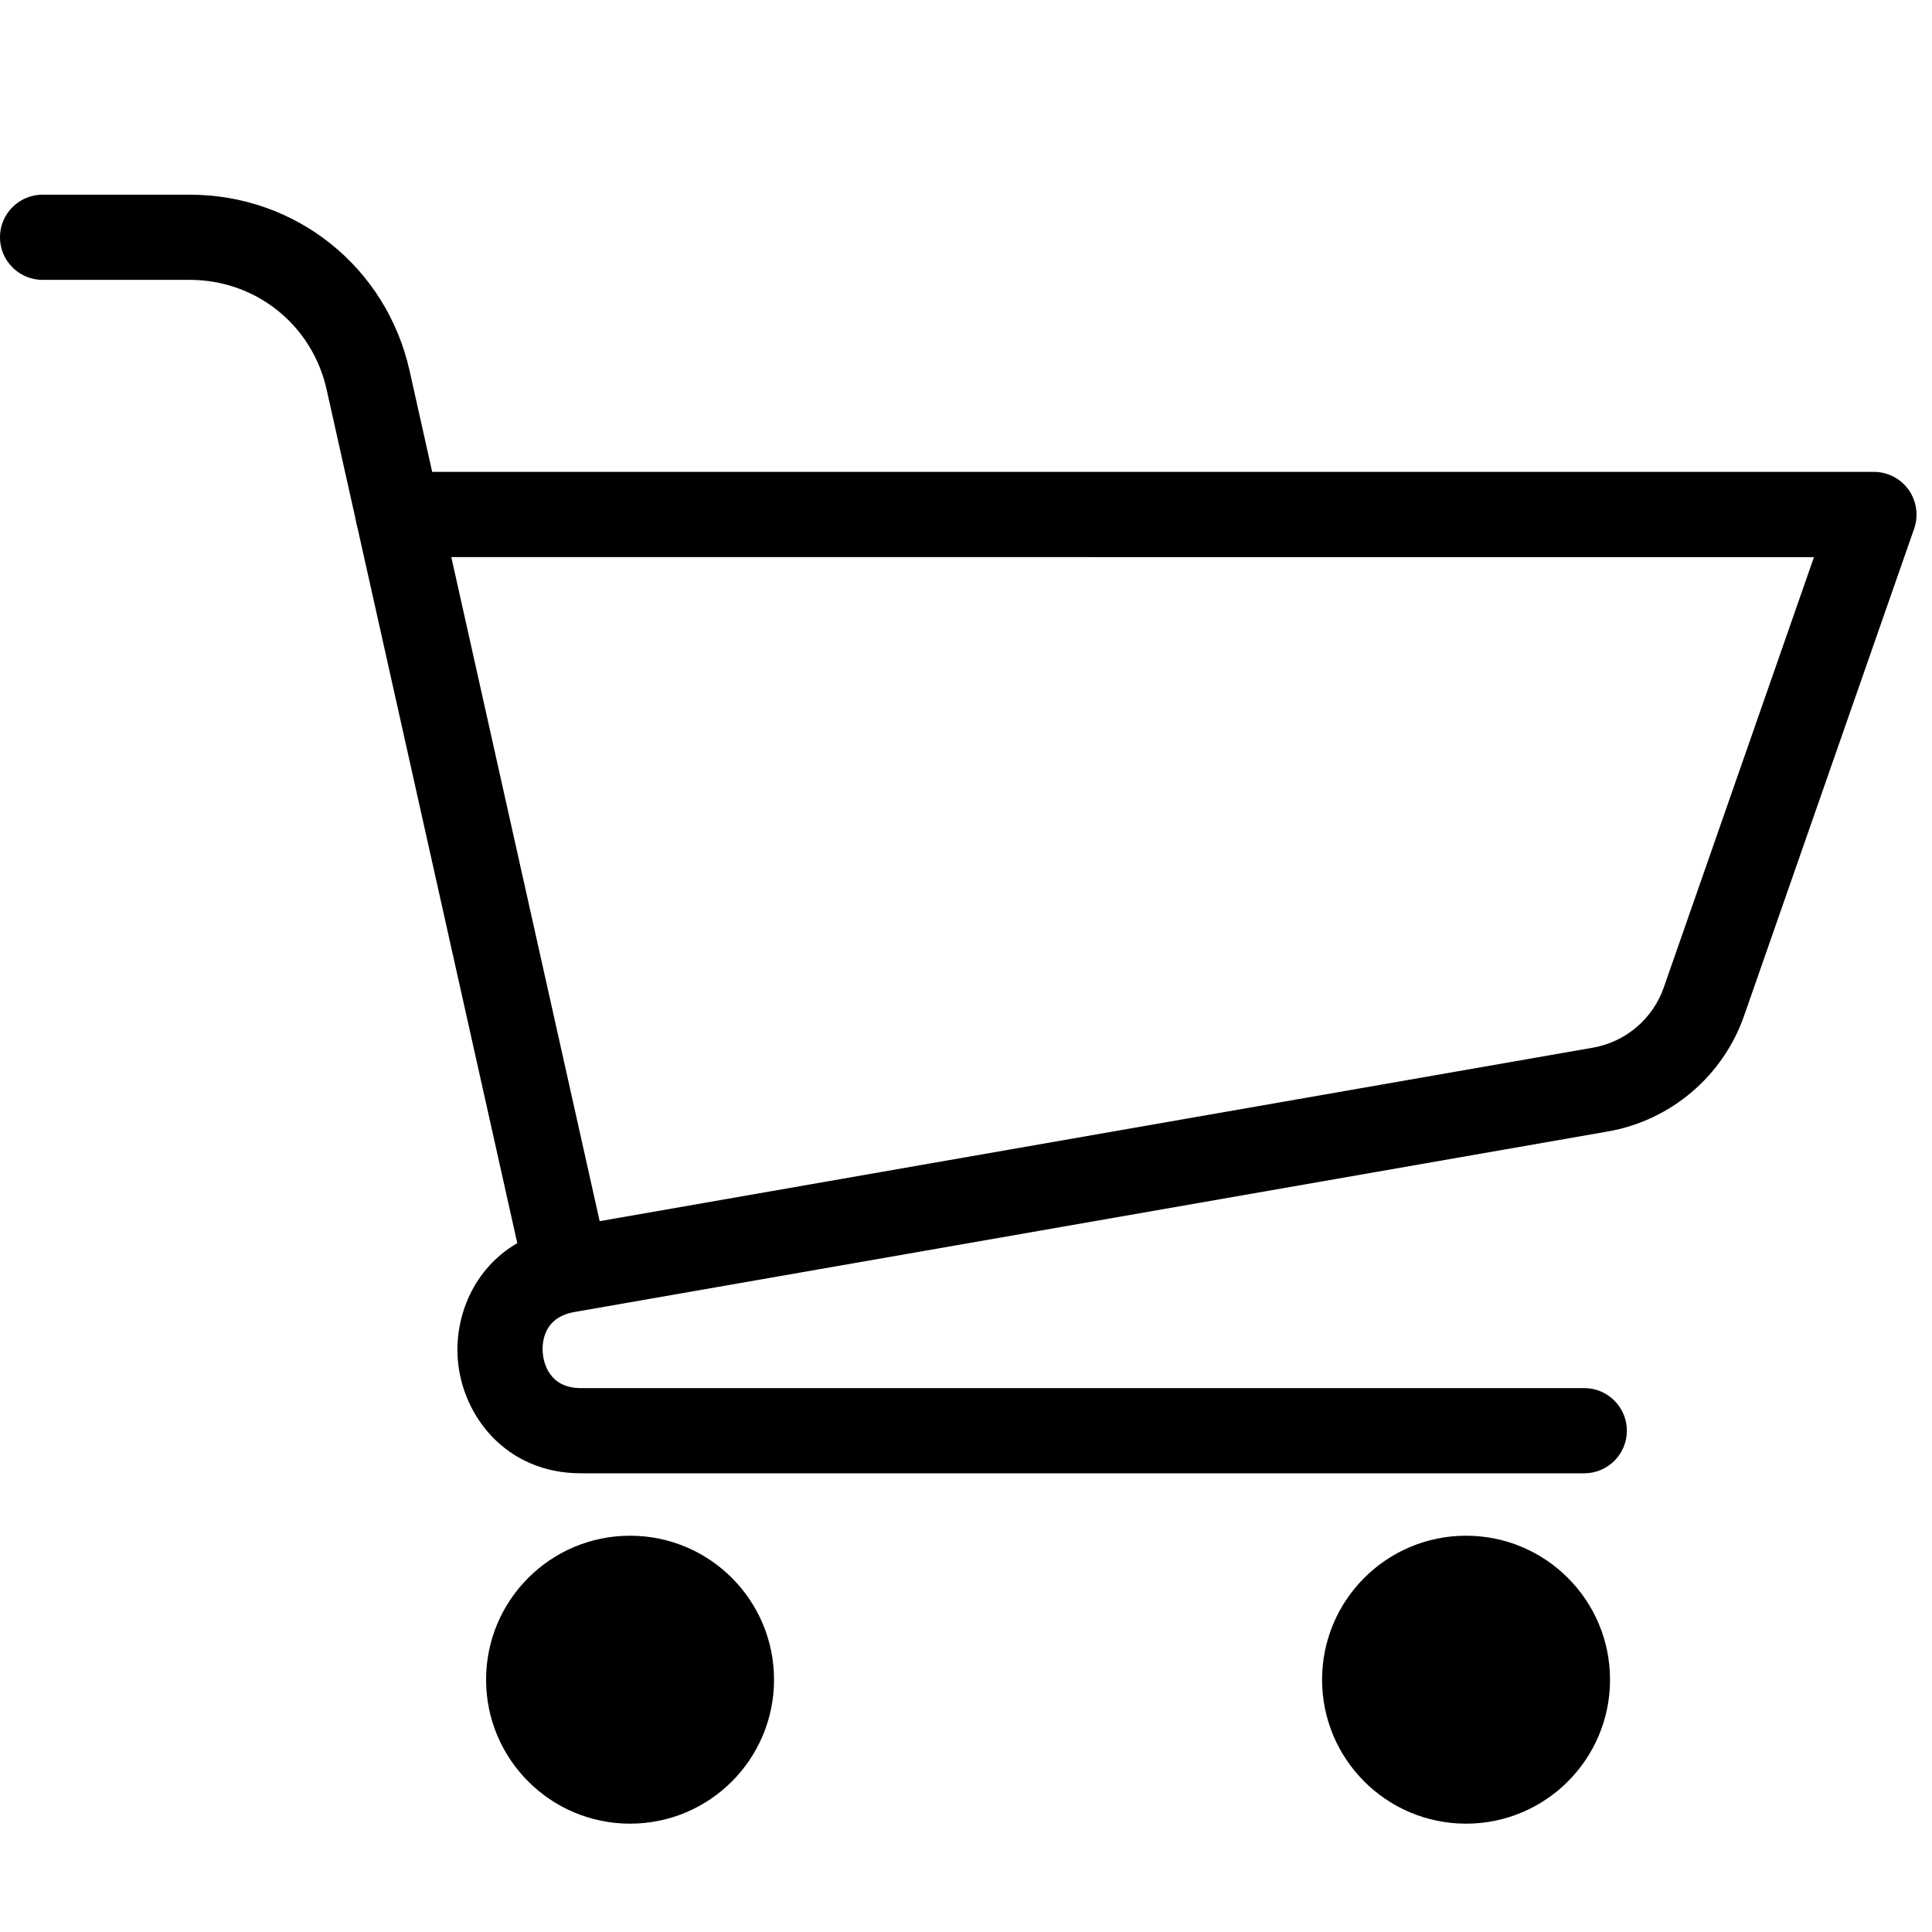
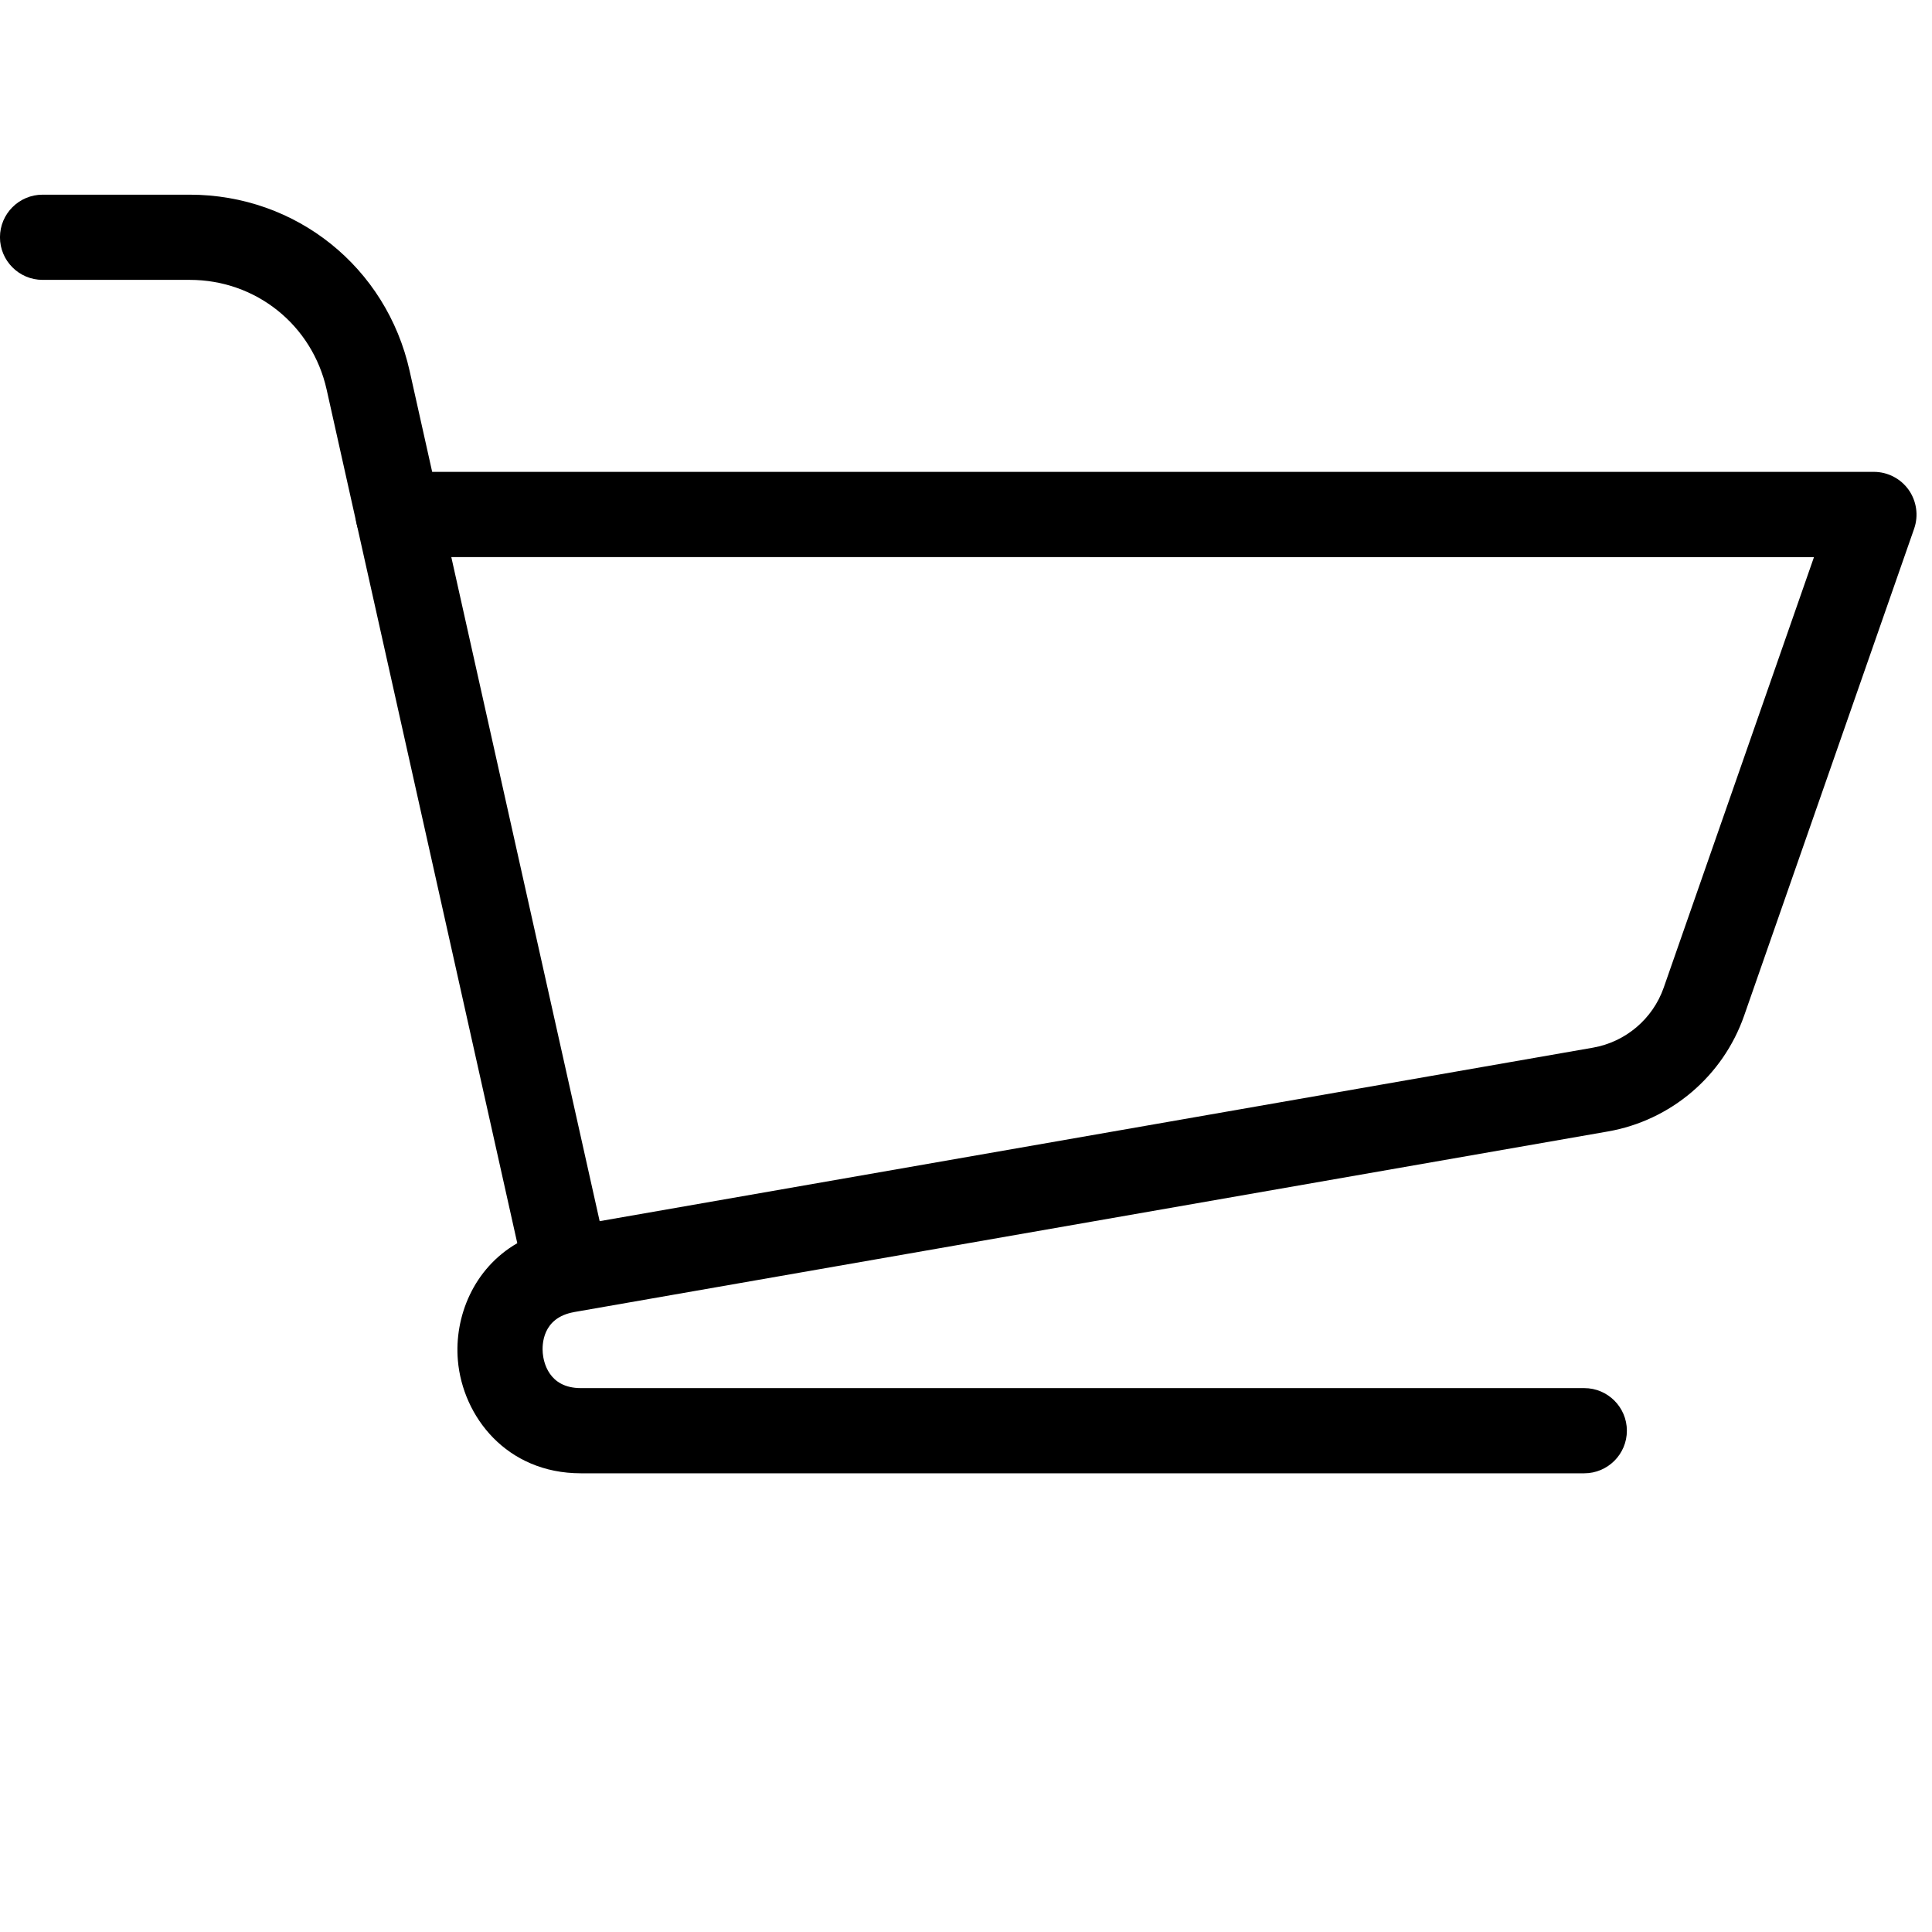
<svg xmlns="http://www.w3.org/2000/svg" version="1.1" id="Layer_1" x="0px" y="0px" width="52px" height="52px" viewBox="0 0 52 52" enable-background="new 0 0 52 52" xml:space="preserve">
  <g transform="translate(1.407 1.407) scale(2.81 2.81)">
    <path d="M14.674,13.611H5.063c-0.712,0-1.132-0.544-1.178-1.081c-0.036-0.419,0.151-0.882,0.569-1.123L2.915,4.516   c-0.027-0.121,0.002-0.247,0.08-0.344c0.077-0.096,0.194-0.153,0.318-0.153h14.135c0.132,0,0.256,0.064,0.333,0.172   c0.076,0.108,0.096,0.246,0.053,0.371l-1.629,4.666c-0.202,0.579-0.703,1.004-1.306,1.109l-9.897,1.729   c-0.001,0-0.002,0-0.004,0.001c-0.306,0.054-0.307,0.314-0.3,0.393c0.007,0.079,0.053,0.335,0.365,0.335h9.611   c0.225,0,0.408,0.183,0.408,0.408C15.082,13.428,14.899,13.611,14.674,13.611z M3.822,4.835l1.421,6.361l9.515-1.662   c0.312-0.055,0.572-0.275,0.677-0.575l1.439-4.123L3.822,4.835L3.822,4.835z" />
    <path d="M3.313,4.835c-0.187,0-0.355-0.129-0.398-0.319L2.628,3.231C2.49,2.612,1.951,2.18,1.317,2.18h-1.41   c-0.225,0-0.408-0.183-0.408-0.408c0-0.225,0.183-0.408,0.408-0.408h1.409c1.019,0,1.885,0.694,2.107,1.689l0.287,1.285   c0.049,0.22-0.089,0.438-0.309,0.487C3.372,4.832,3.342,4.835,3.313,4.835z" />
  </g>
-   <circle cx="16.958" cy="45.209" r="3.875" />
-   <circle cx="39.459" cy="45.209" r="3.875" />
</svg>